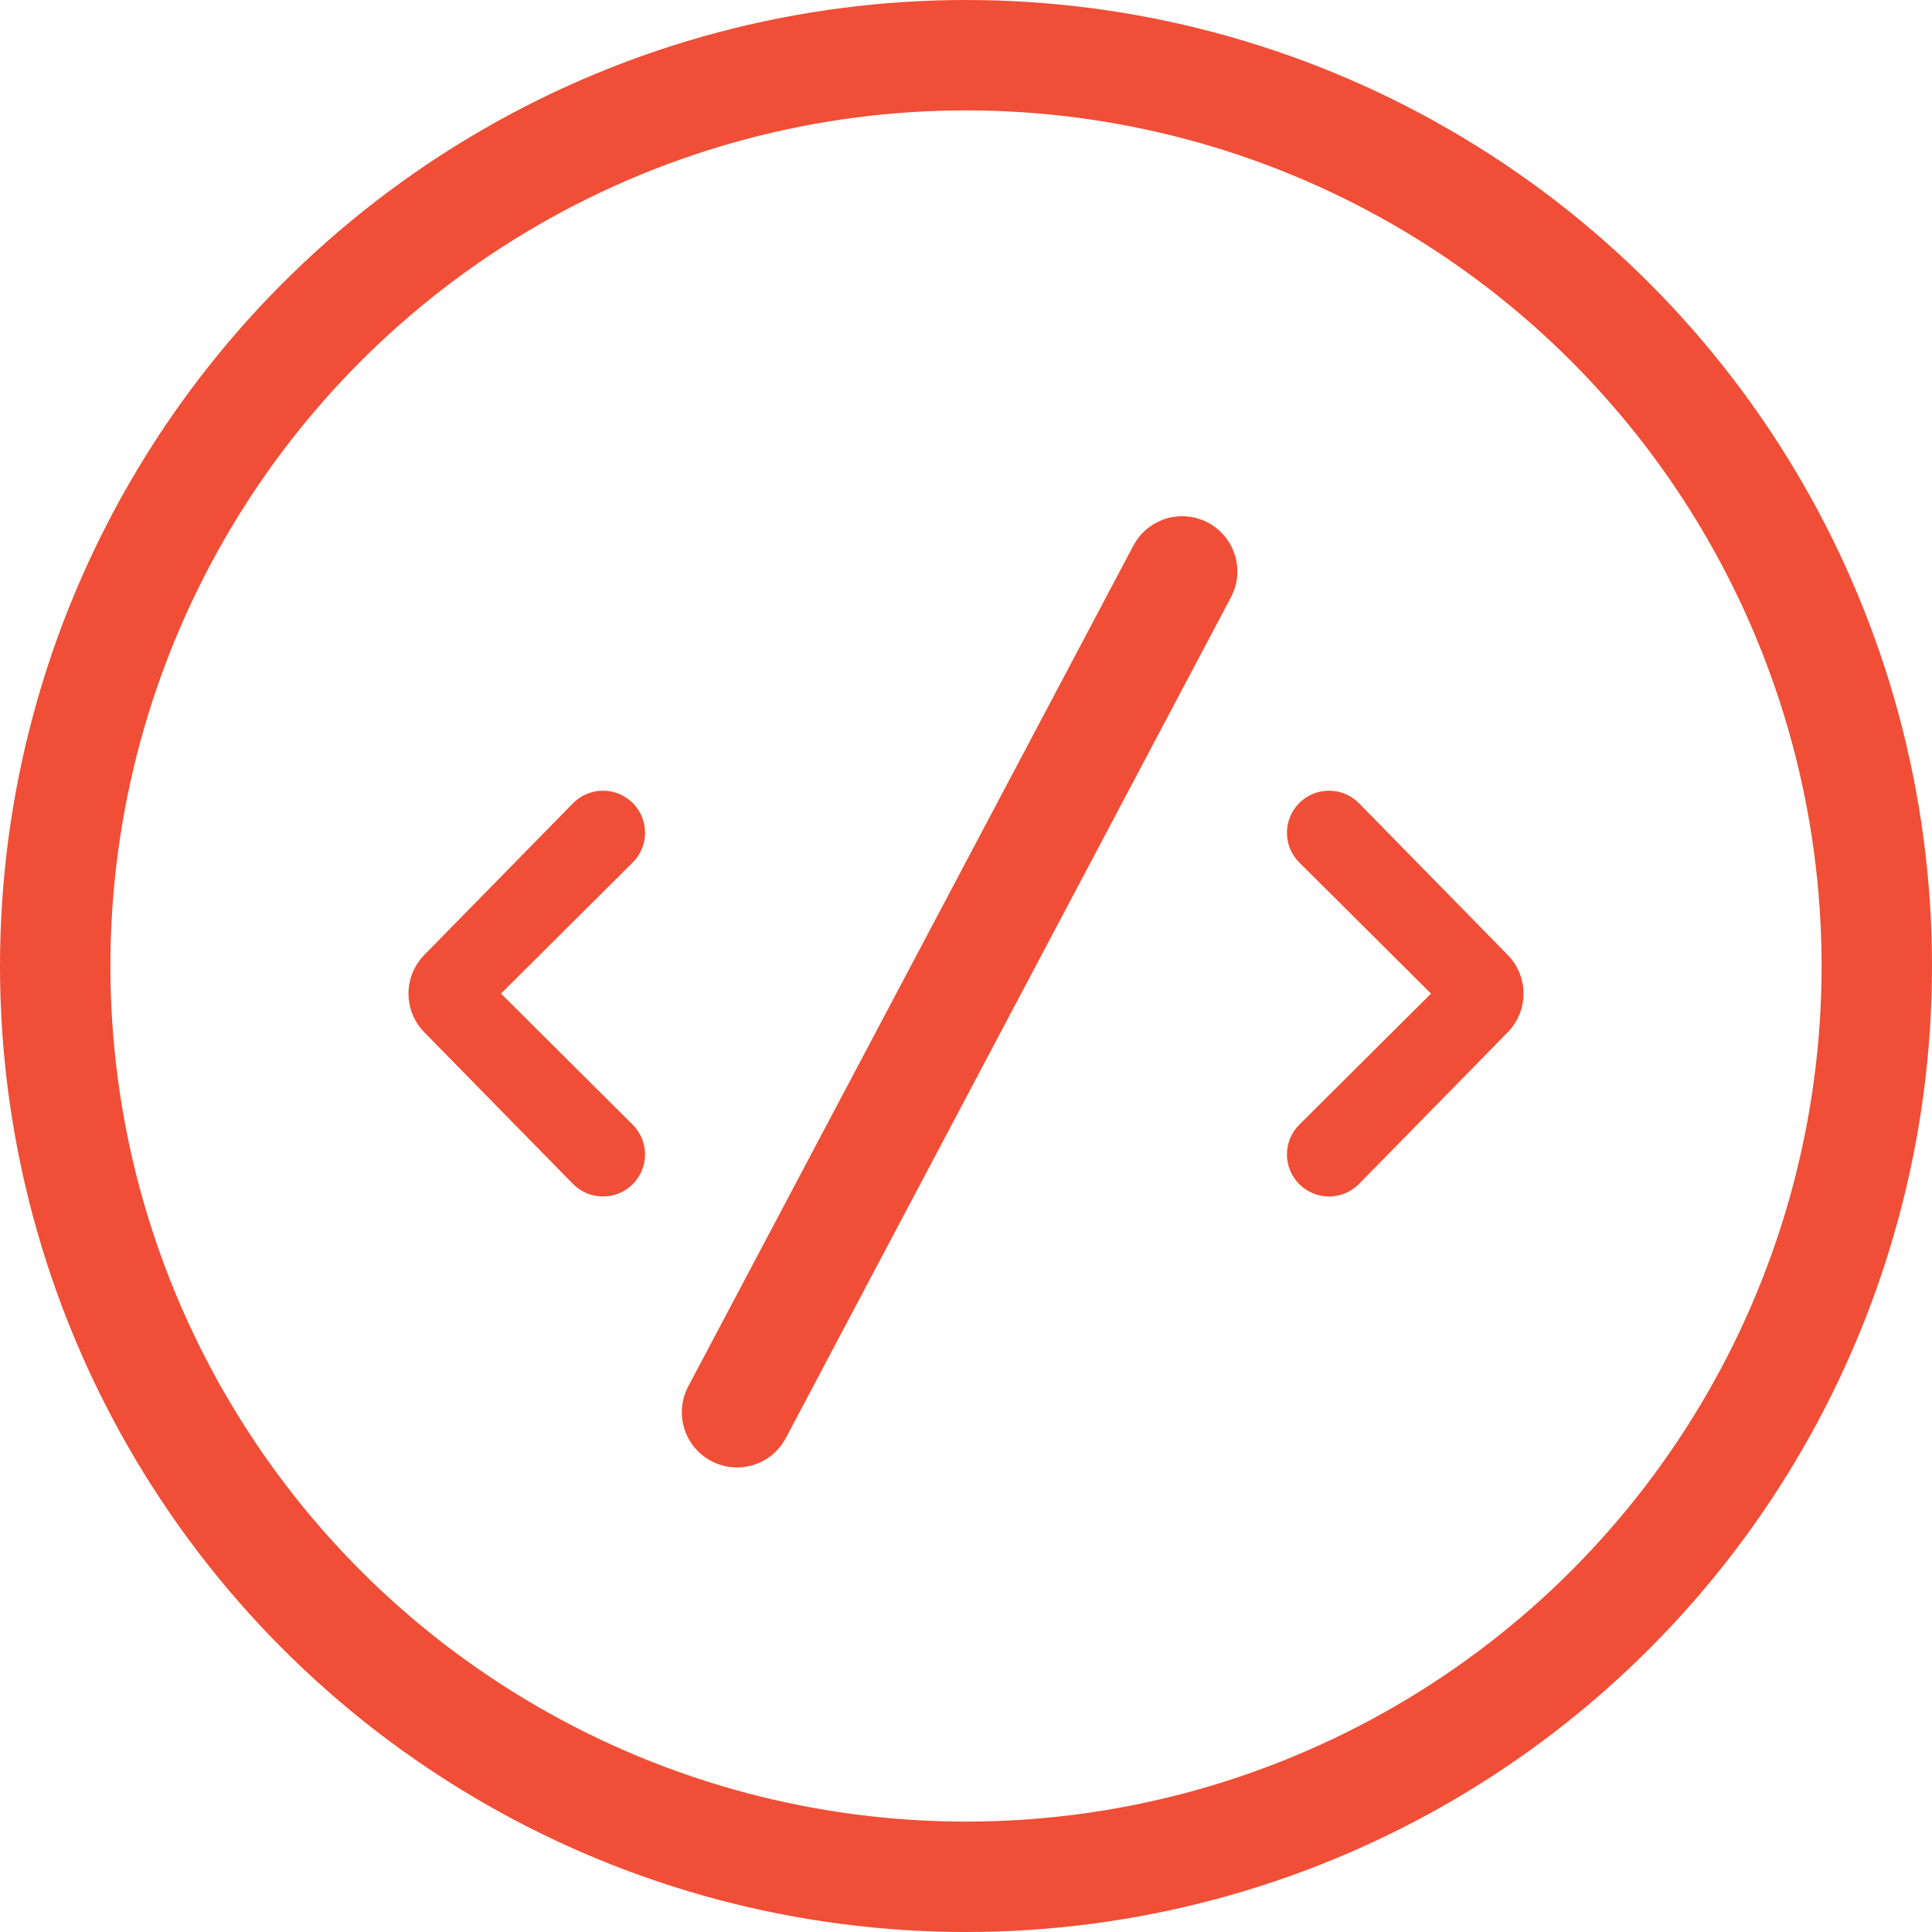
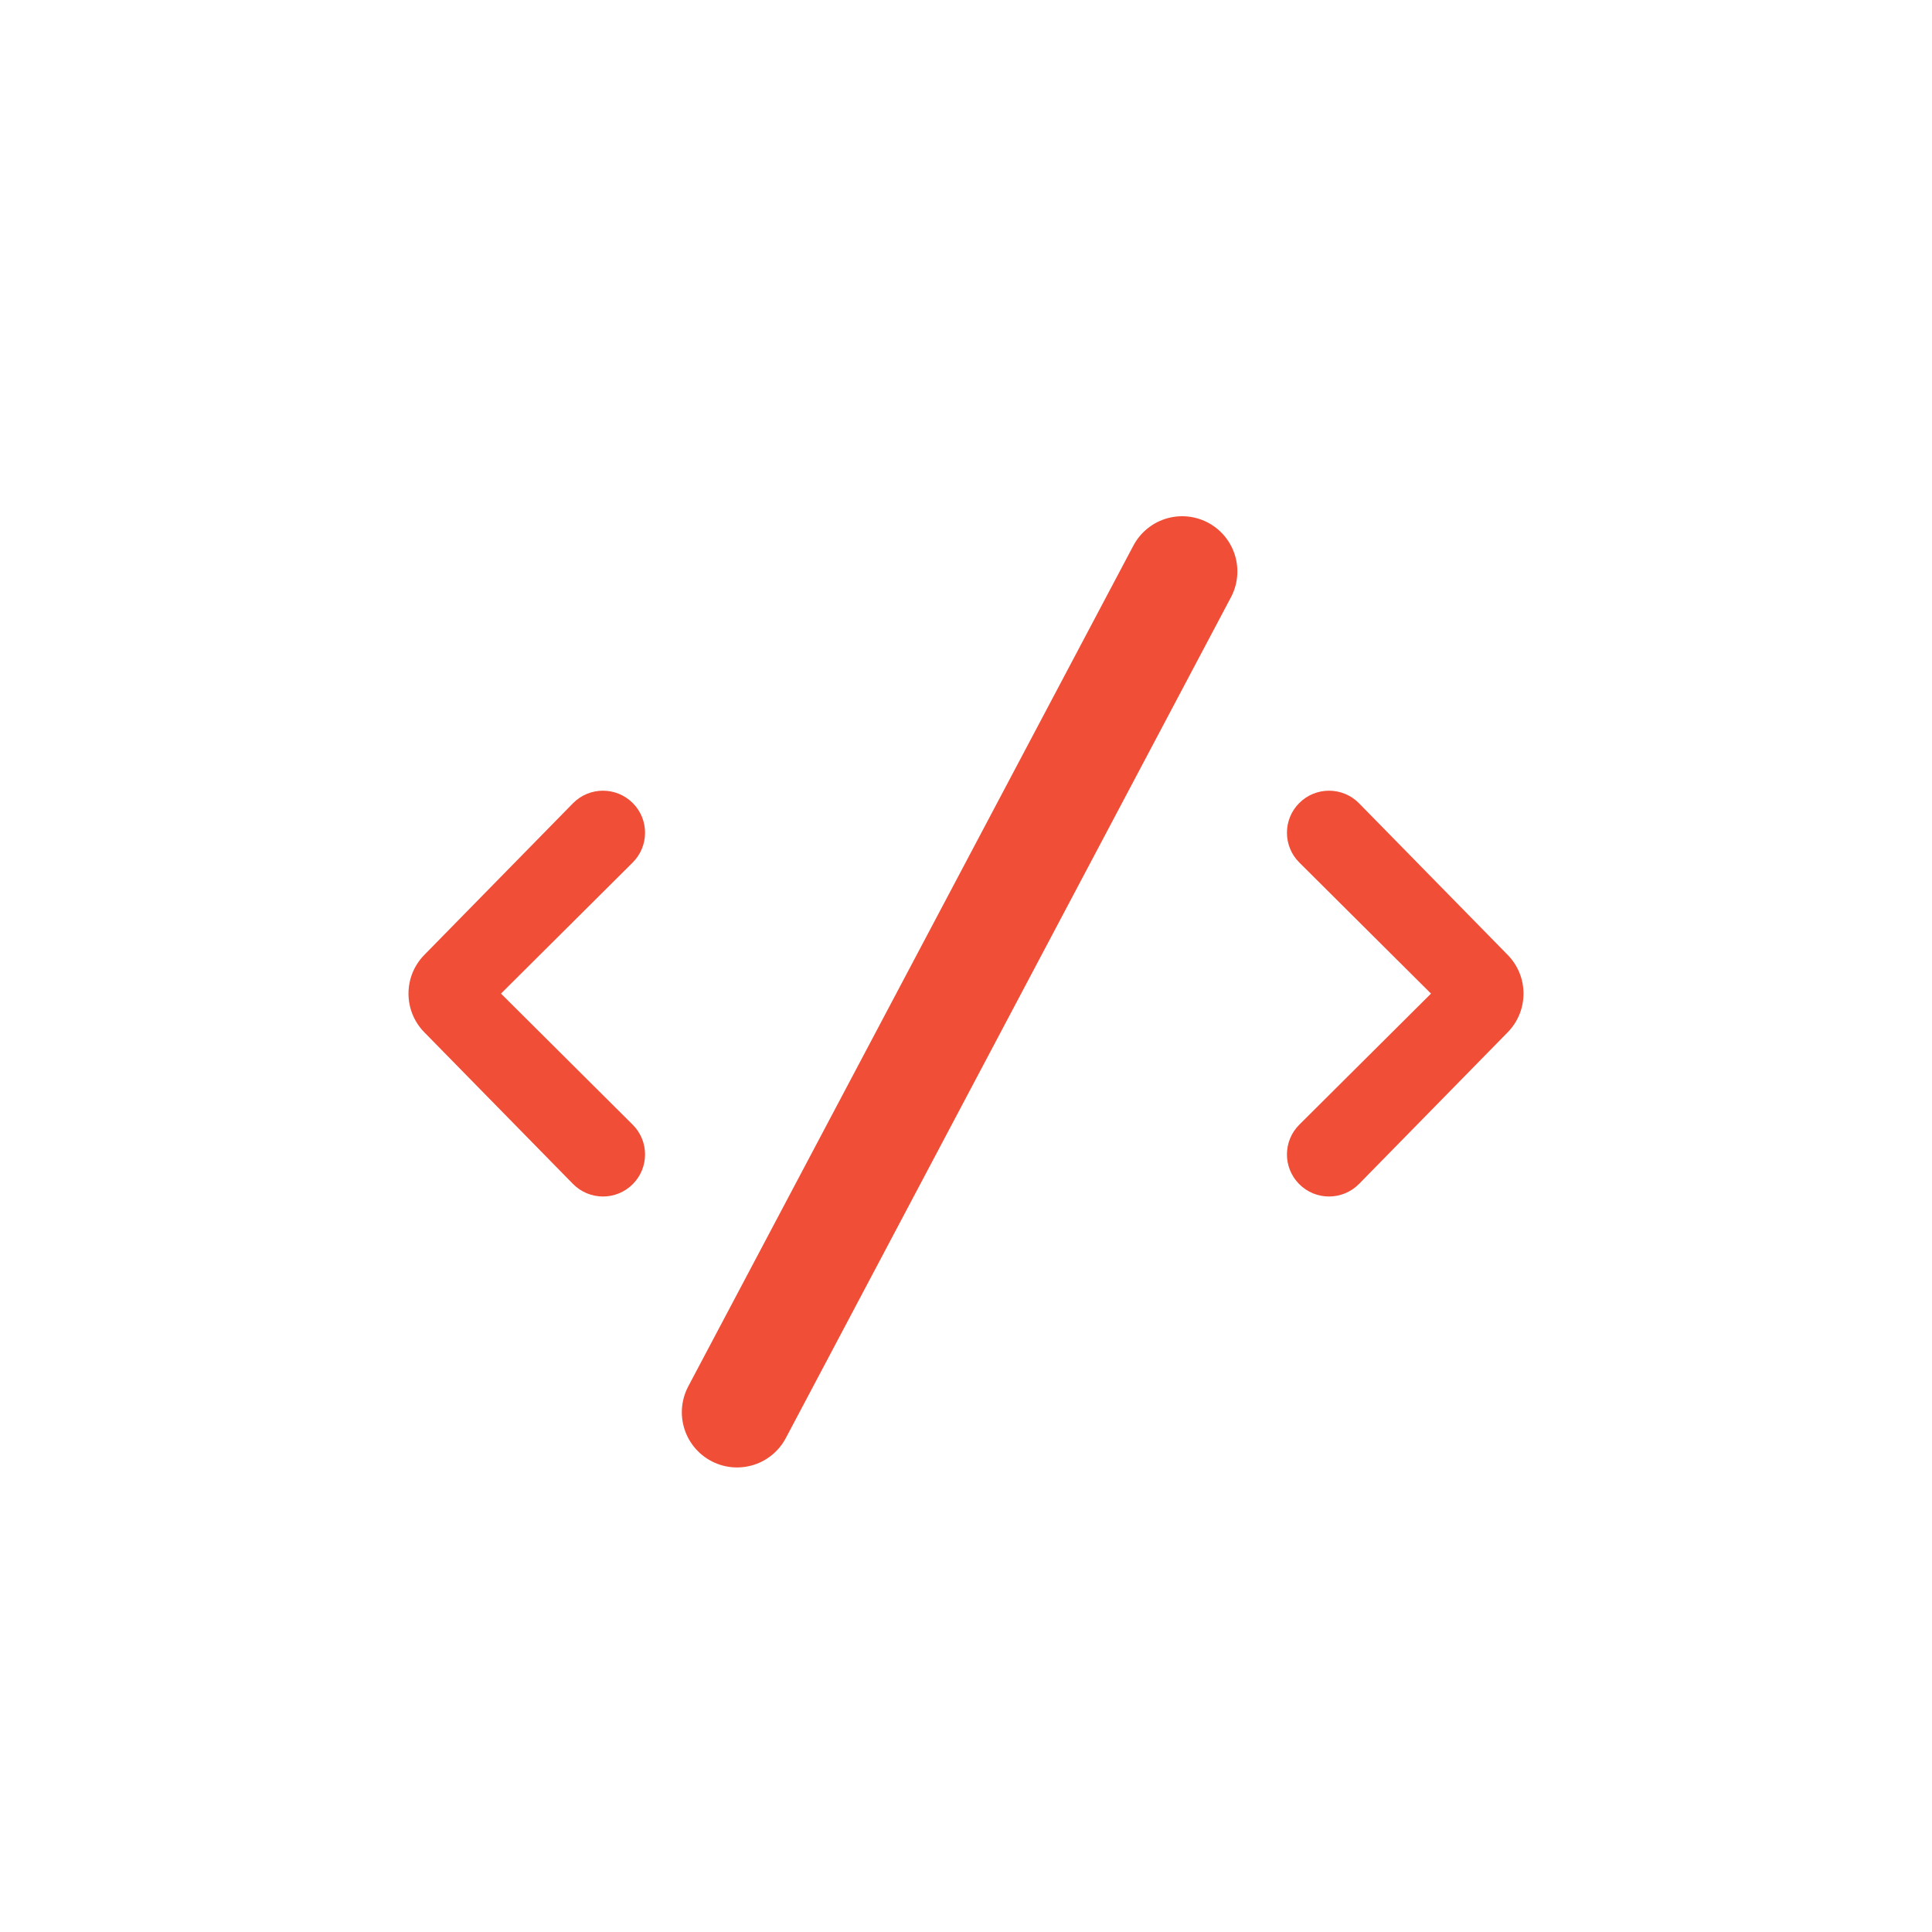
<svg xmlns="http://www.w3.org/2000/svg" width="35" height="35" viewBox="0 0 35 35" fill="none">
-   <circle cx="17.5" cy="17.5" r="16.5" stroke="#F04E36" stroke-width="2" />
  <line x1="21.416" y1="10.352" x2="13.352" y2="25.584" stroke="#F04E36" stroke-width="2" stroke-linecap="round" />
  <path d="M24.621 21.447C24.323 21.751 23.834 21.752 23.535 21.45C23.239 21.151 23.241 20.67 23.539 20.374L25.924 18L23.539 15.626C23.241 15.33 23.239 14.848 23.535 14.55C23.834 14.248 24.323 14.249 24.621 14.553L27.314 17.3C27.695 17.689 27.695 18.311 27.314 18.7L24.621 21.447Z" fill="#F04E36" />
  <path d="M10.379 21.447C10.677 21.751 11.166 21.752 11.465 21.45C11.761 21.151 11.759 20.67 11.461 20.374L9.076 18L11.461 15.626C11.759 15.33 11.761 14.848 11.465 14.55C11.166 14.248 10.677 14.249 10.379 14.553L7.686 17.3C7.305 17.689 7.305 18.311 7.686 18.7L10.379 21.447Z" fill="#F04E36" />
</svg>